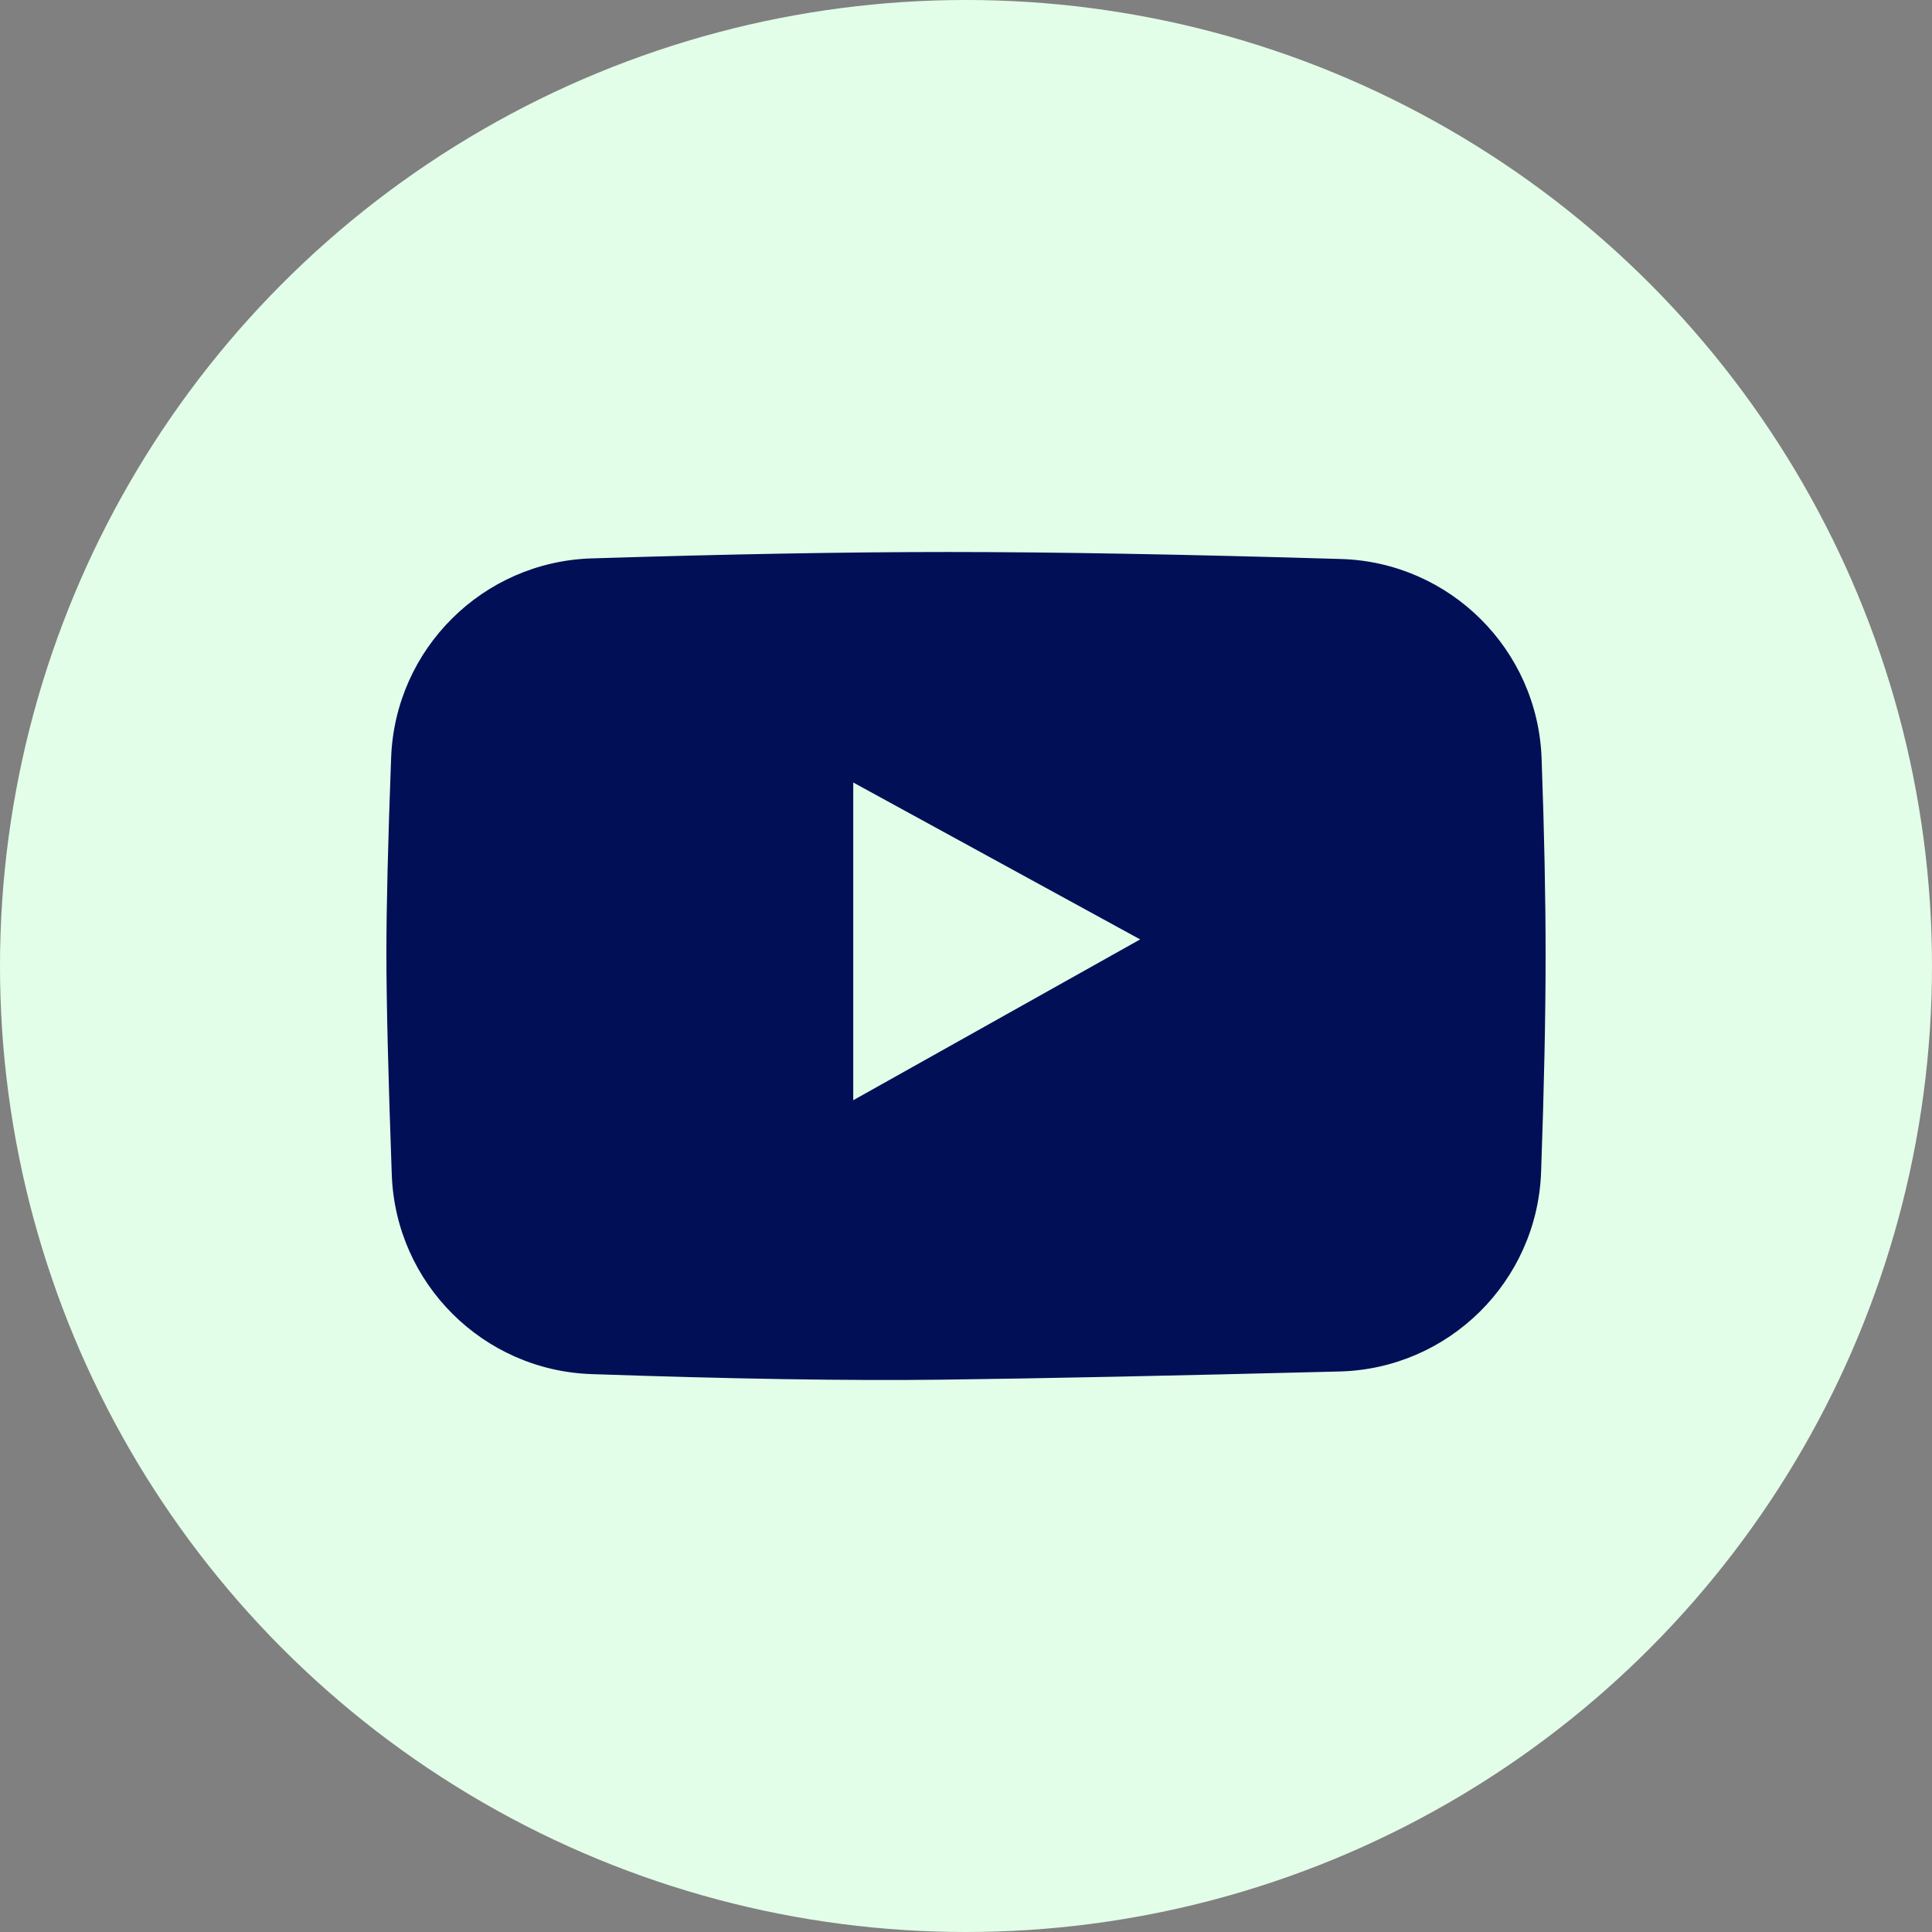
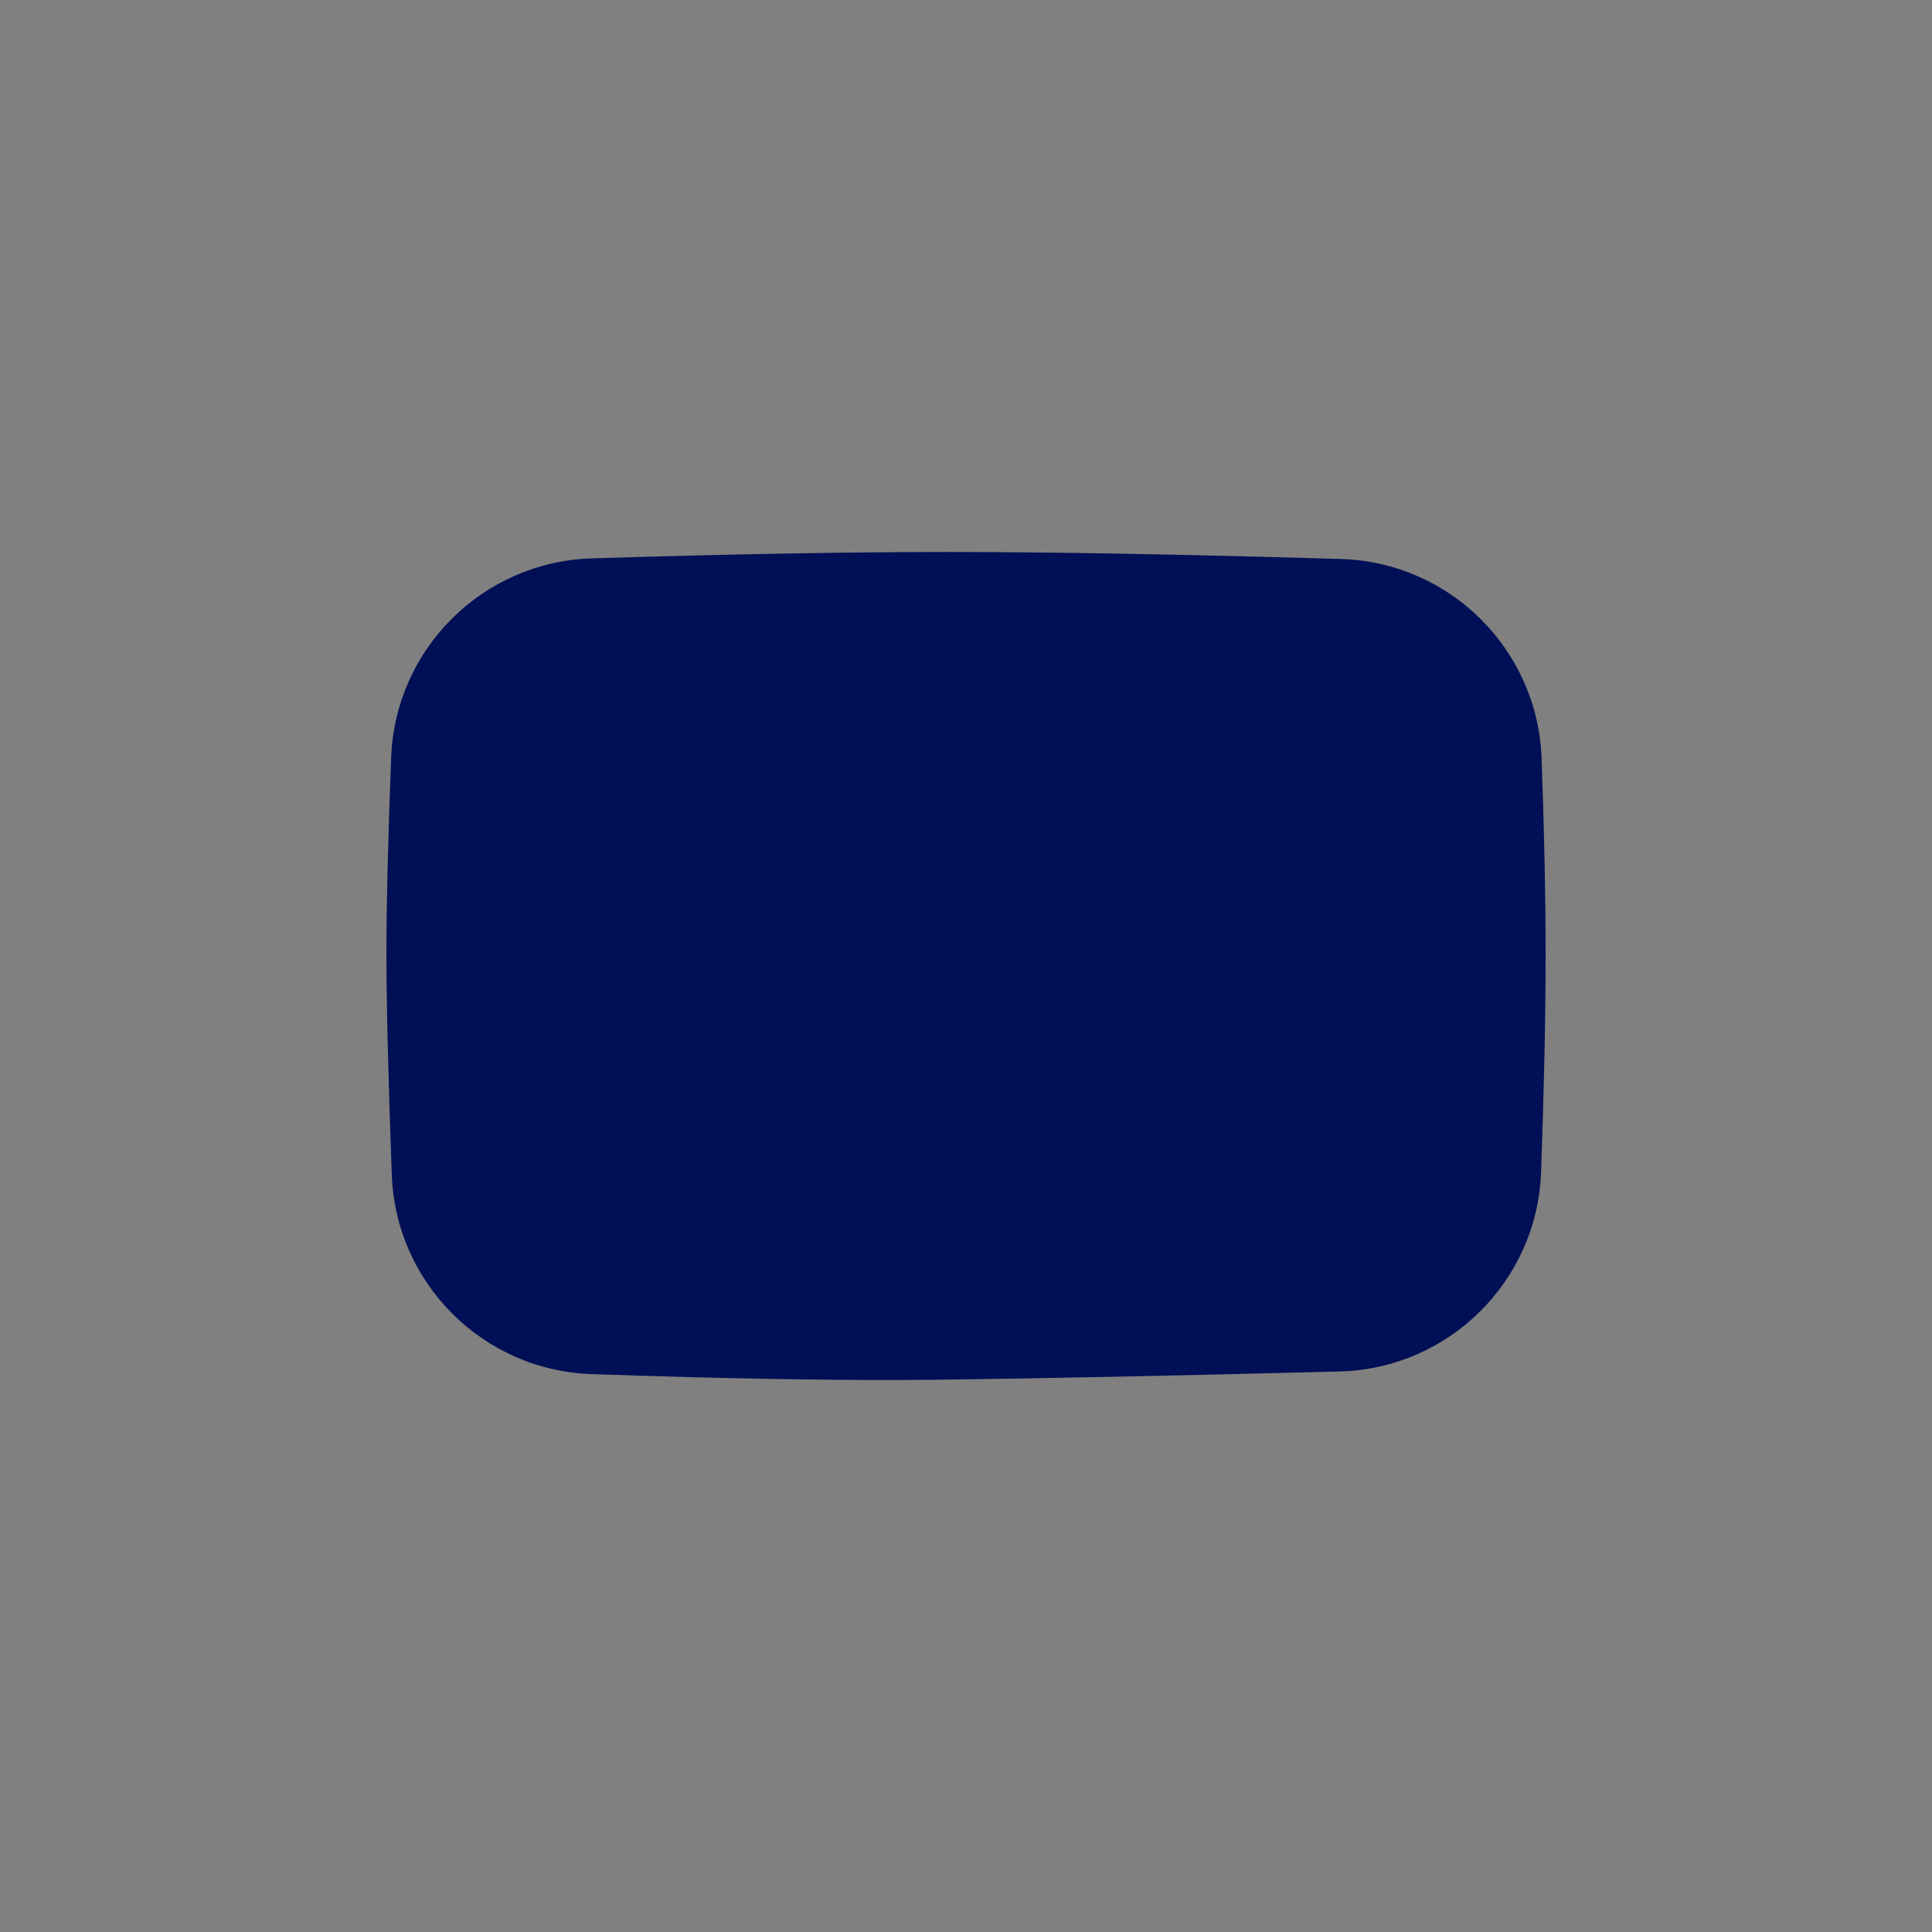
<svg xmlns="http://www.w3.org/2000/svg" width="42px" height="42px" viewBox="0 0 42 42" version="1.1">
  <rect x="0" y="0" width="42" height="42" fill="#808080" stroke="none" />
  <title>Group 7</title>
  <g id="Symbols" stroke="none" stroke-width="1" fill="none" fill-rule="evenodd">
    <g id="Footer" transform="translate(-1389, -158)">
      <g id="Group-7" transform="translate(1389, 158)">
-         <circle id="Oval" fill="#E3FEE8" cx="21" cy="21" r="21" />
        <g id="Group-11" transform="translate(8.4, 12)">
          <path d="M4.462,0.139 C7.434,0.046 10.016,0 12.209,0 C14.495,0 17.342,0.051 20.75,0.152 L20.75,0.152 C23.118,0.222 25.026,2.117 25.113,4.485 C25.171,6.083 25.2,7.509 25.2,8.762 C25.2,10.087 25.167,11.66 25.102,13.48 L25.102,13.48 C25.016,15.855 23.097,17.754 20.721,17.815 C17.065,17.908 14.177,17.967 12.059,17.993 C10.044,18.018 7.511,17.977 4.461,17.872 L4.461,17.872 C2.1,17.792 0.203,15.9 0.117,13.539 C0.039,11.378 0,9.769 0,8.713 C0,7.719 0.034,6.304 0.103,4.468 L0.103,4.468 C0.192,2.104 2.097,0.212 4.462,0.139 Z" id="Rectangle" fill="#000F56" />
-           <polygon id="Rectangle" fill="#E3FEE8" points="10.149 5.011 16.386 8.422 10.149 11.918" />
        </g>
      </g>
    </g>
  </g>
</svg>